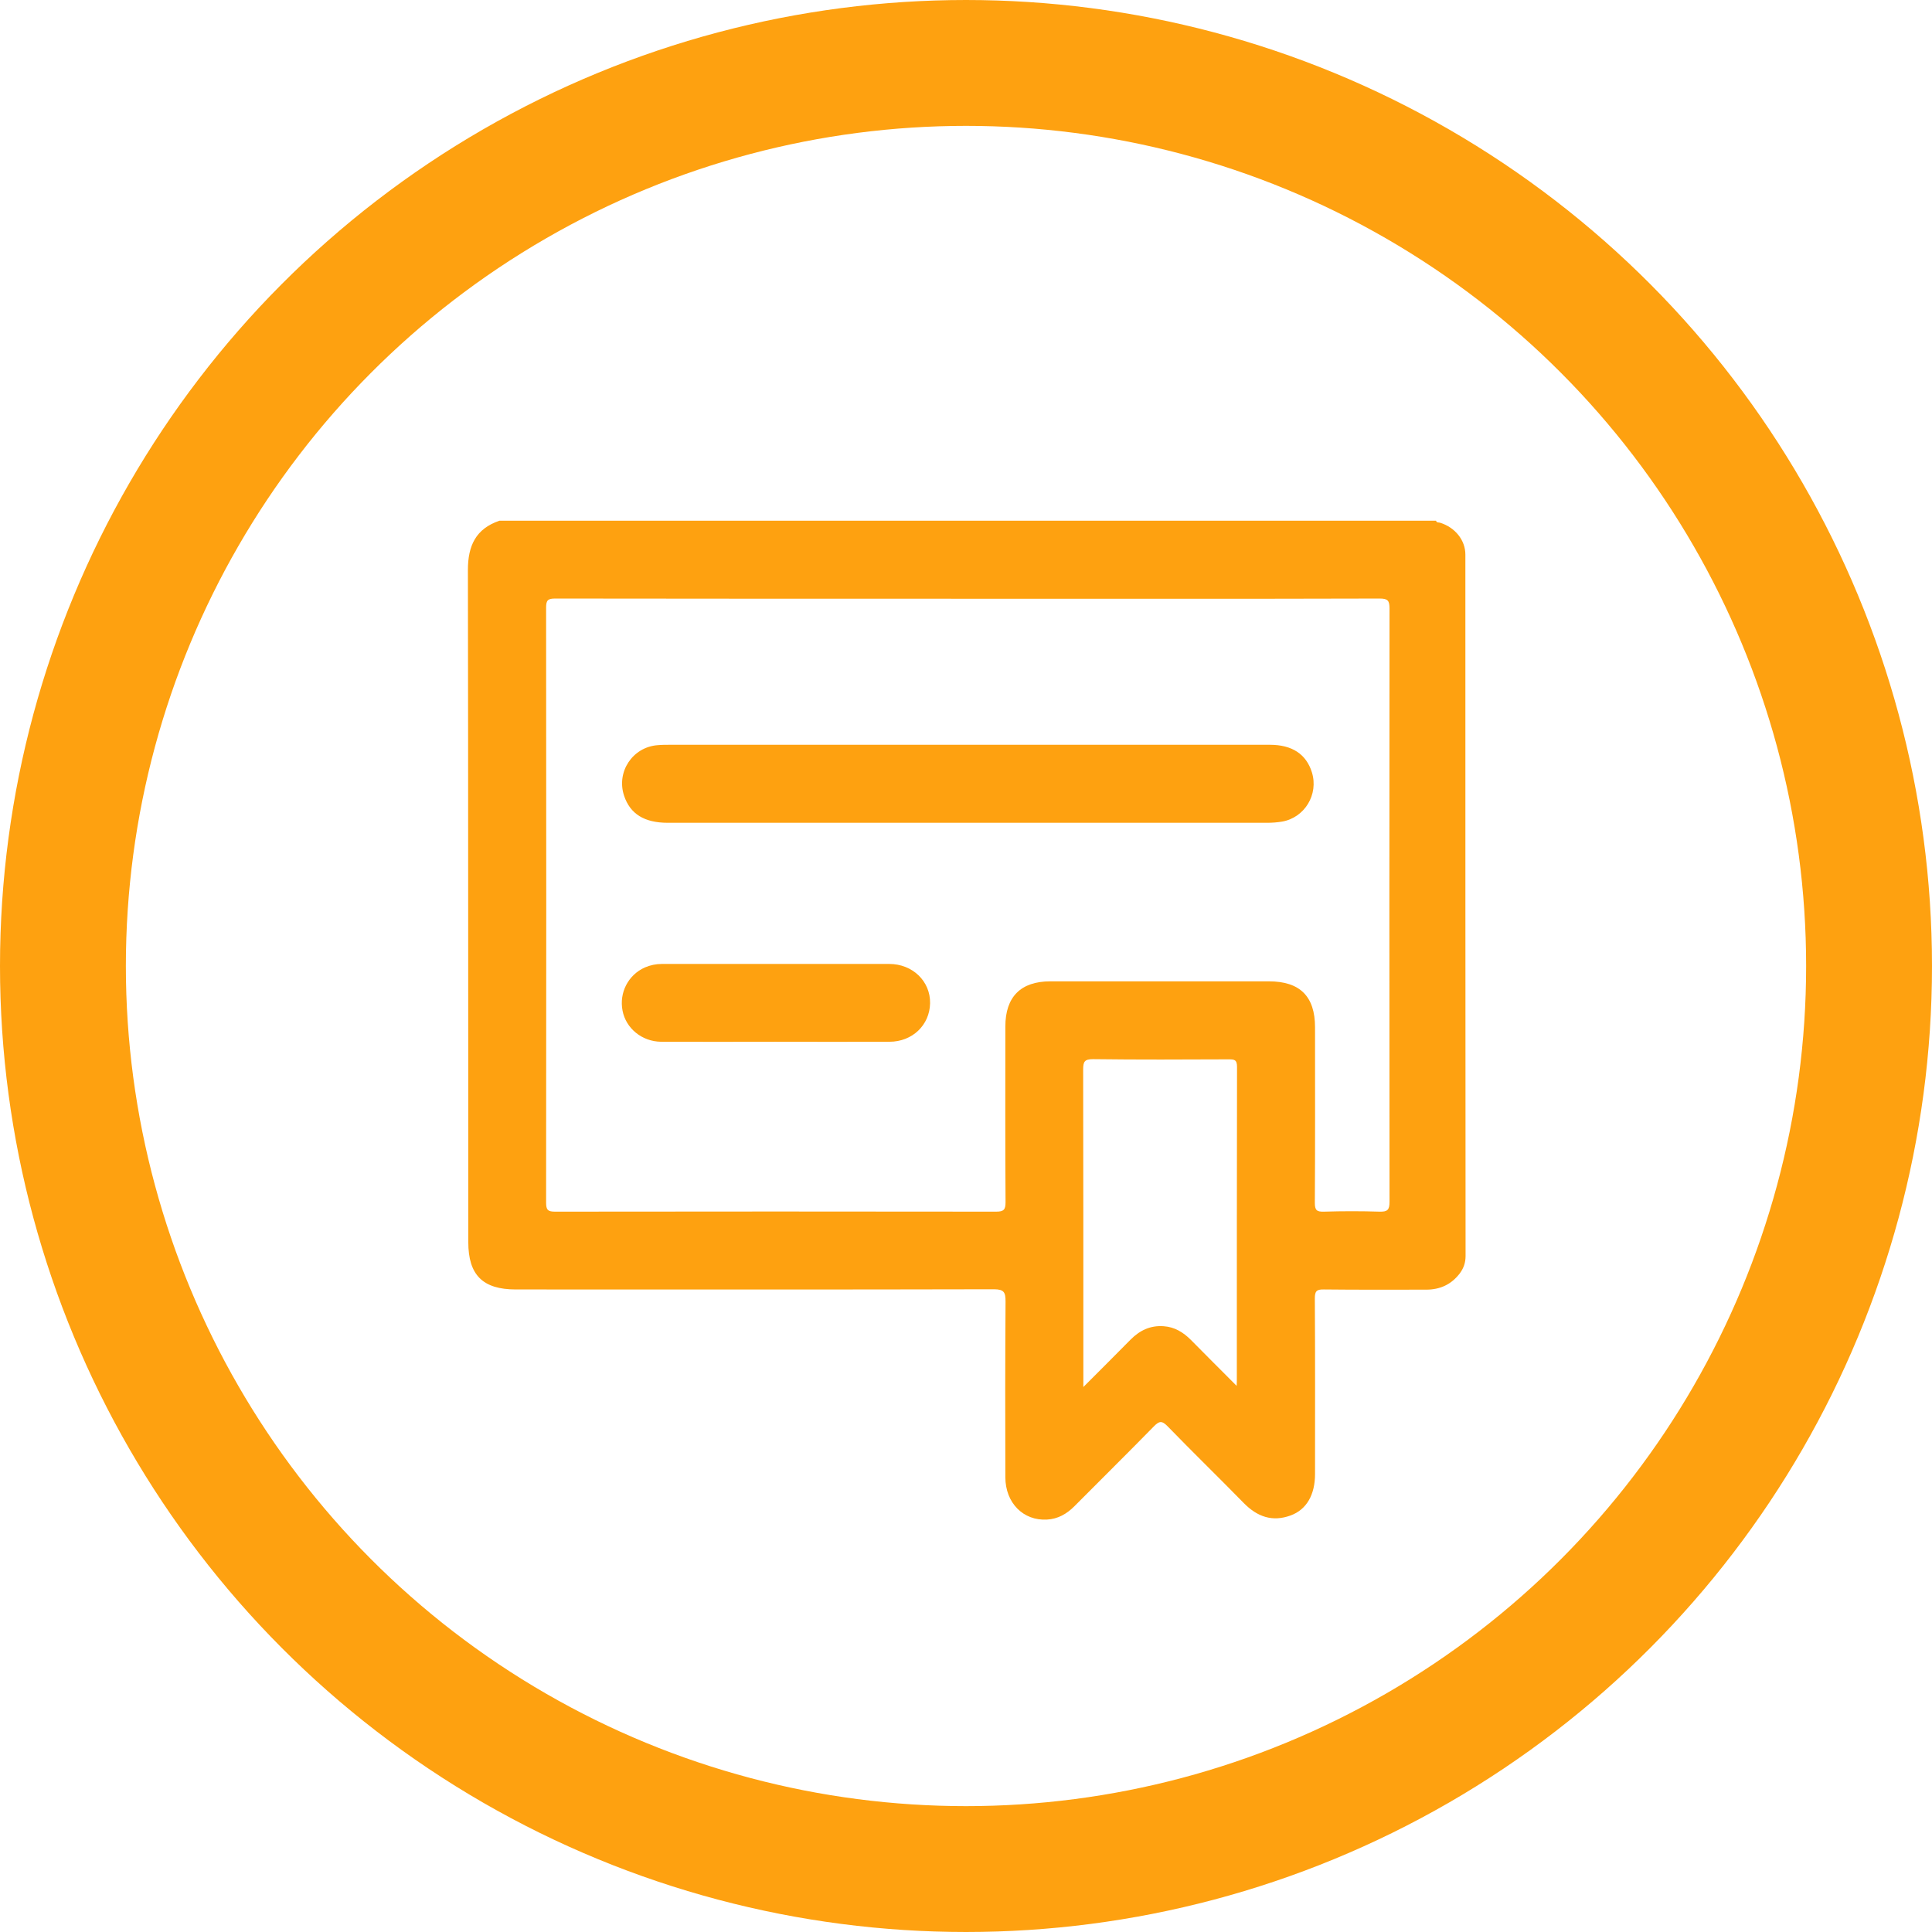
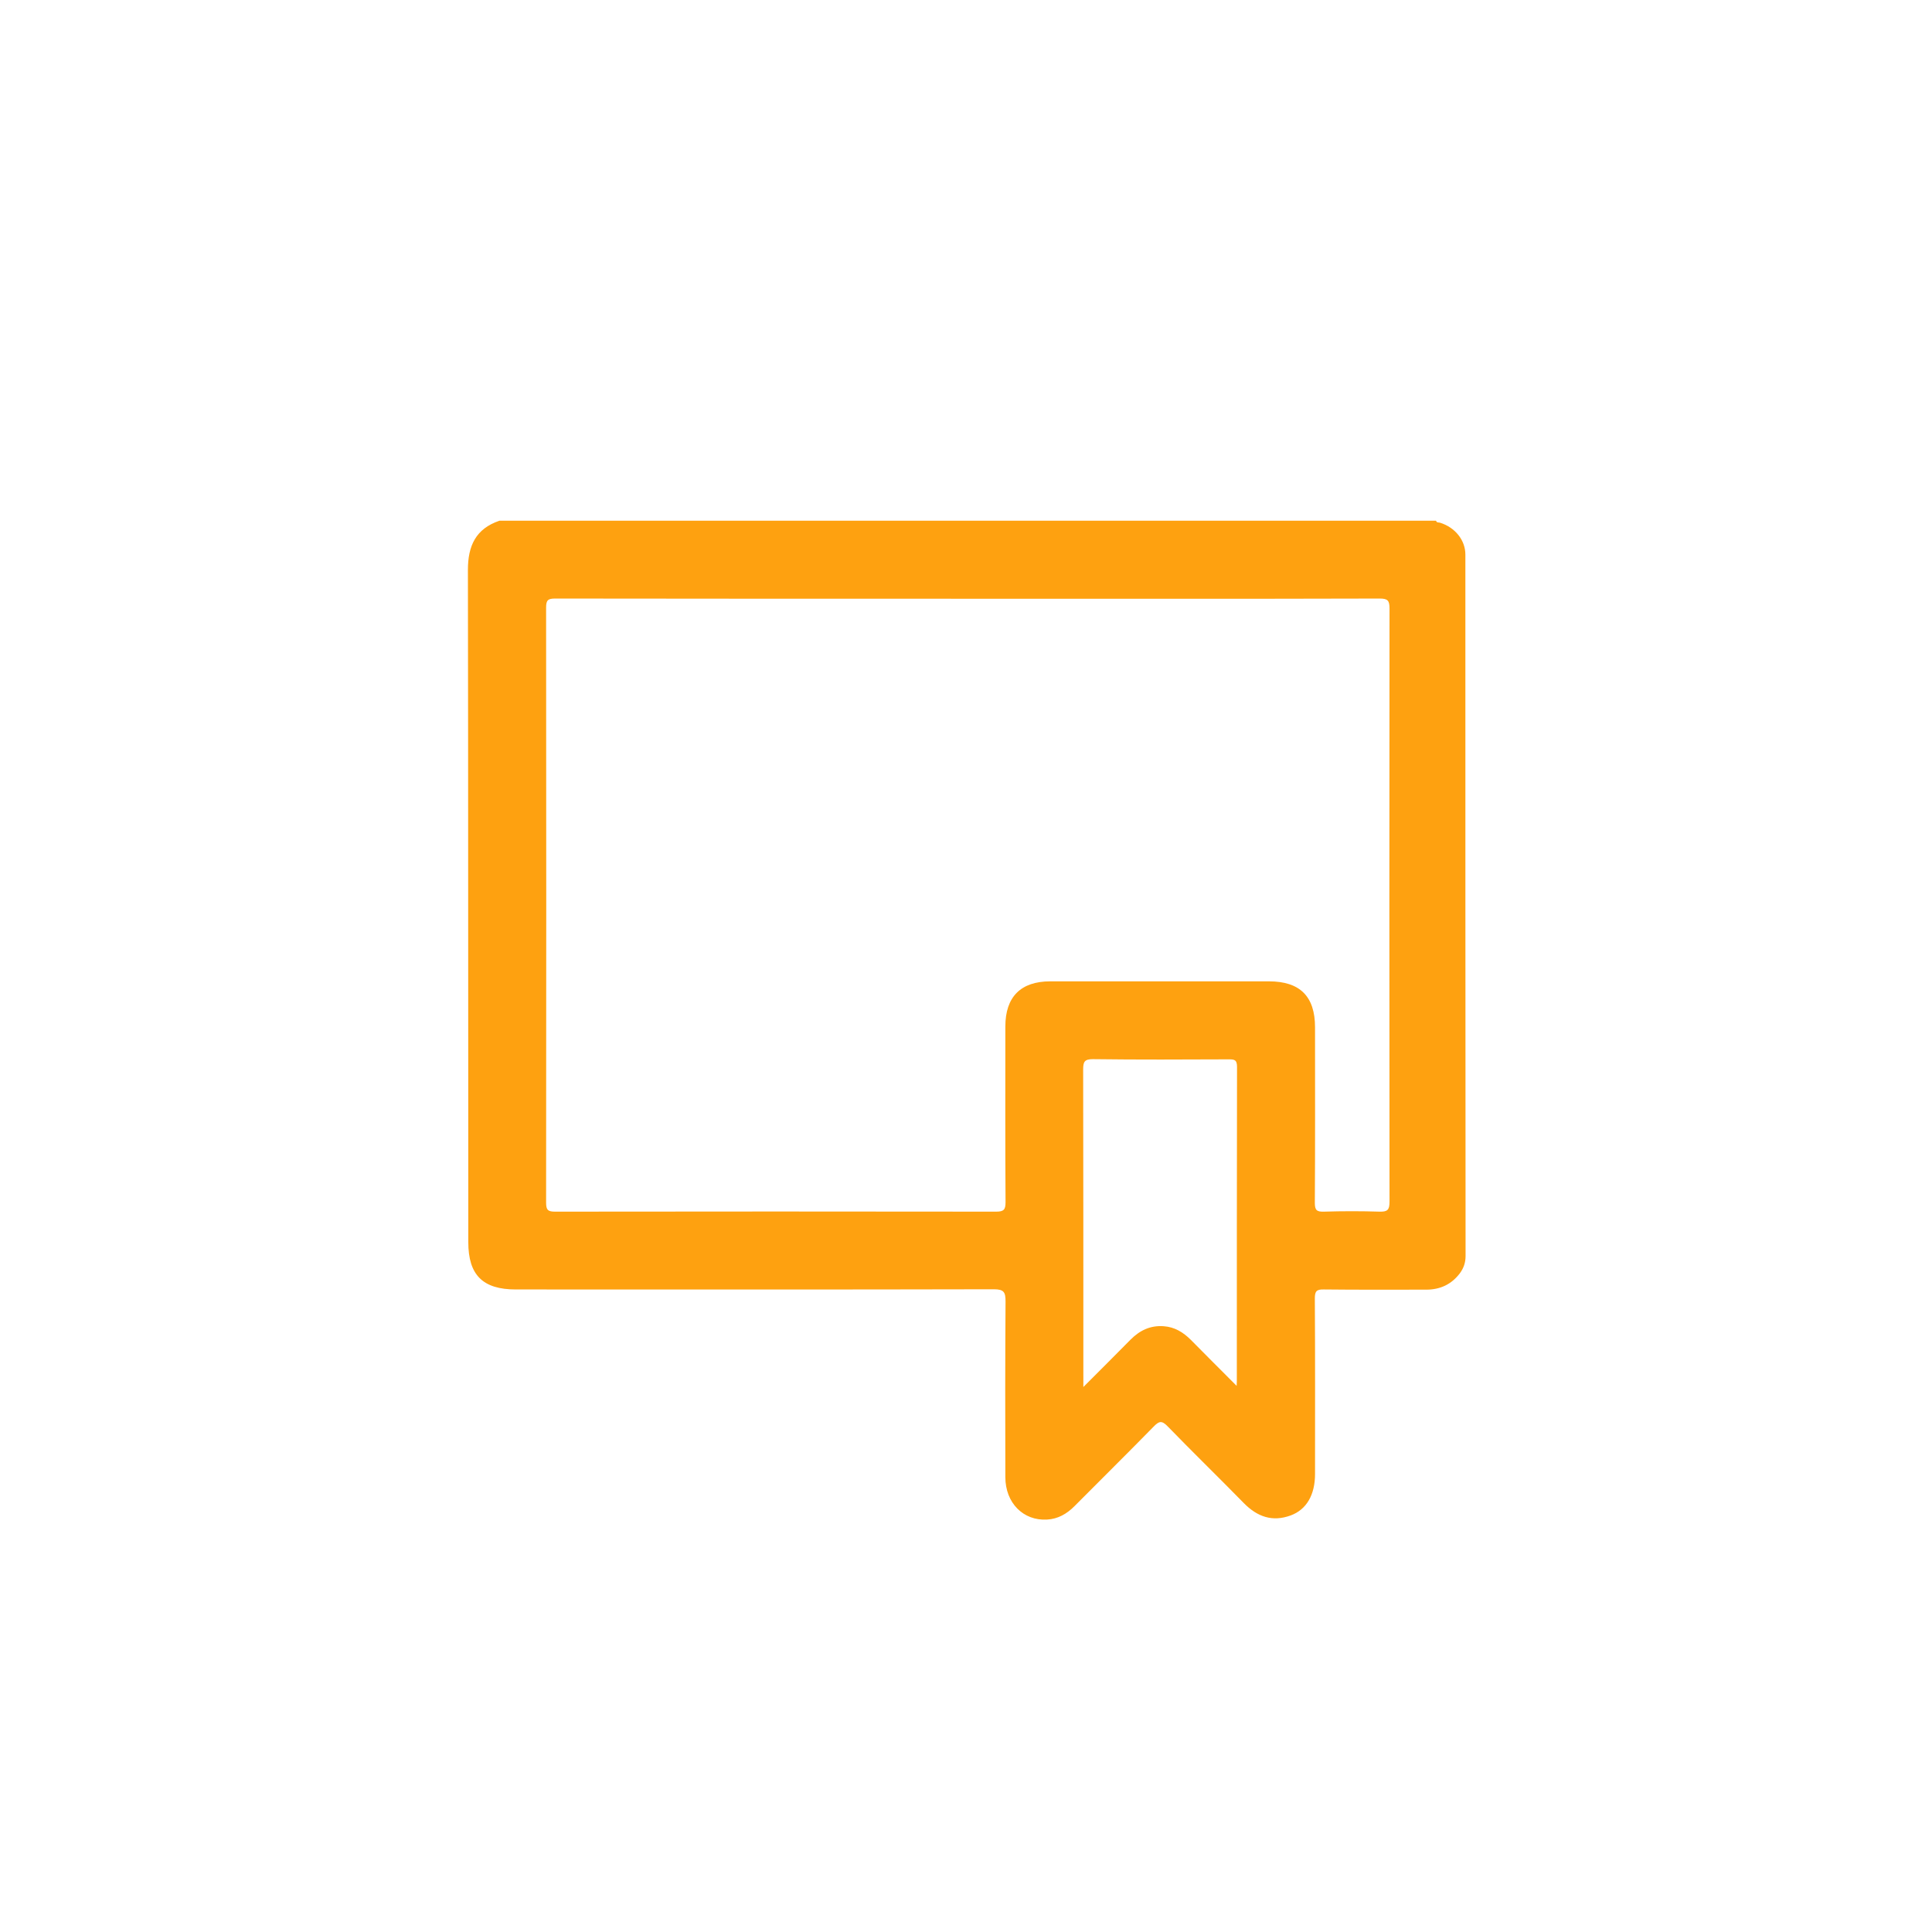
<svg xmlns="http://www.w3.org/2000/svg" width="512" height="512" viewBox="0 0 512 512" fill="none">
-   <circle cx="256" cy="256" r="239.322" stroke="#FEA110" stroke-width="33.355" />
  <g clip-path="url(#clip0_718_201)">
    <path d="M132.342 138C215.084 138 297.826 138 380.568 138C380.724 138.57 381.242 138.414 381.605 138.518C385.646 139.762 388.34 143.181 388.34 146.963C388.34 208.929 388.34 270.895 388.392 332.861C388.392 334.623 387.874 336.074 386.889 337.421C384.661 340.374 381.656 341.773 377.978 341.773C368.911 341.773 359.896 341.825 350.829 341.721C348.86 341.669 348.445 342.239 348.445 344.104C348.549 359.596 348.497 375.139 348.497 390.631C348.497 396.123 346.269 400.06 342.021 401.615C337.202 403.376 333.213 401.977 329.638 398.351C322.954 391.512 316.064 384.828 309.432 377.989C307.877 376.383 307.152 376.59 305.701 378.092C298.759 385.191 291.712 392.133 284.718 399.18C282.697 401.2 280.366 402.547 277.464 402.703C271.195 403.065 266.429 398.299 266.429 391.46C266.377 375.968 266.377 360.425 266.48 344.933C266.48 342.498 266.118 341.669 263.372 341.669C221.146 341.773 178.92 341.721 136.694 341.721C127.938 341.721 124.104 337.887 124.104 329.183C124.052 269.807 124.104 210.432 124 151.056C124 144.58 126.124 140.124 132.342 138ZM256.481 158.673C220.006 158.673 183.583 158.673 147.108 158.621C145.191 158.621 144.724 159.087 144.724 161.004C144.776 213.592 144.776 266.129 144.724 318.717C144.724 320.634 145.191 321.1 147.108 321.1C186.07 321.048 225.032 321.048 263.993 321.1C266.066 321.1 266.48 320.53 266.48 318.562C266.377 303.07 266.429 287.527 266.429 272.035C266.429 264.16 270.522 260.067 278.345 260.067C297.671 260.067 316.944 260.067 336.27 260.067C344.508 260.067 348.497 264.056 348.497 272.242C348.497 287.734 348.549 303.277 348.445 318.769C348.445 320.738 348.964 321.152 350.881 321.1C355.803 320.945 360.725 320.945 365.595 321.1C367.719 321.152 368.237 320.634 368.237 318.458C368.185 266.077 368.185 213.644 368.237 161.263C368.237 159.139 367.771 158.621 365.595 158.621C329.224 158.724 292.852 158.673 256.481 158.673ZM287.101 367.575C291.661 363.015 295.65 359.026 299.639 354.985C302.075 352.55 304.872 351.203 308.396 351.462C311.297 351.669 313.577 353.068 315.597 355.088C319.483 359.026 323.421 362.964 327.721 367.264C327.773 366.331 327.773 365.969 327.773 365.658C327.773 337.991 327.773 310.375 327.825 282.708C327.825 280.739 326.996 280.739 325.545 280.739C313.577 280.791 301.608 280.843 289.64 280.688C287.412 280.688 287.049 281.361 287.049 283.434C287.101 310.479 287.101 337.524 287.101 364.57C287.101 365.295 287.101 366.02 287.101 367.575Z" fill="#FEA110" />
-     <path d="M256.636 197.375C283.267 197.375 309.898 197.375 336.529 197.375C342.436 197.375 346.166 199.862 347.669 204.68C349.482 210.535 345.751 216.701 339.741 217.737C338.498 217.944 337.151 218.048 335.907 218.048C282.905 218.048 229.902 218.048 176.951 218.048C170.786 218.048 167.003 215.716 165.397 210.898C163.273 204.577 167.625 197.997 174.257 197.479C175.397 197.375 176.485 197.375 177.625 197.375C203.945 197.375 230.265 197.375 256.636 197.375Z" fill="#FEA110" />
-     <path d="M205.447 276.077C195.344 276.077 185.293 276.129 175.19 276.077C170.112 276.025 165.864 272.502 164.983 267.839C164.05 263.072 166.485 258.357 170.889 256.389C172.34 255.767 173.842 255.456 175.397 255.456C195.499 255.456 215.55 255.456 235.653 255.456C241.87 255.456 246.585 260.067 246.482 265.87C246.378 271.621 241.819 276.077 235.705 276.077C225.602 276.129 215.499 276.077 205.447 276.077Z" fill="#FEA110" />
  </g>
  <defs>
    <clipPath id="clip0_718_201">
      <rect width="264.34" height="264.703" fill="white" transform="translate(124 138)" />
    </clipPath>
  </defs>
</svg>